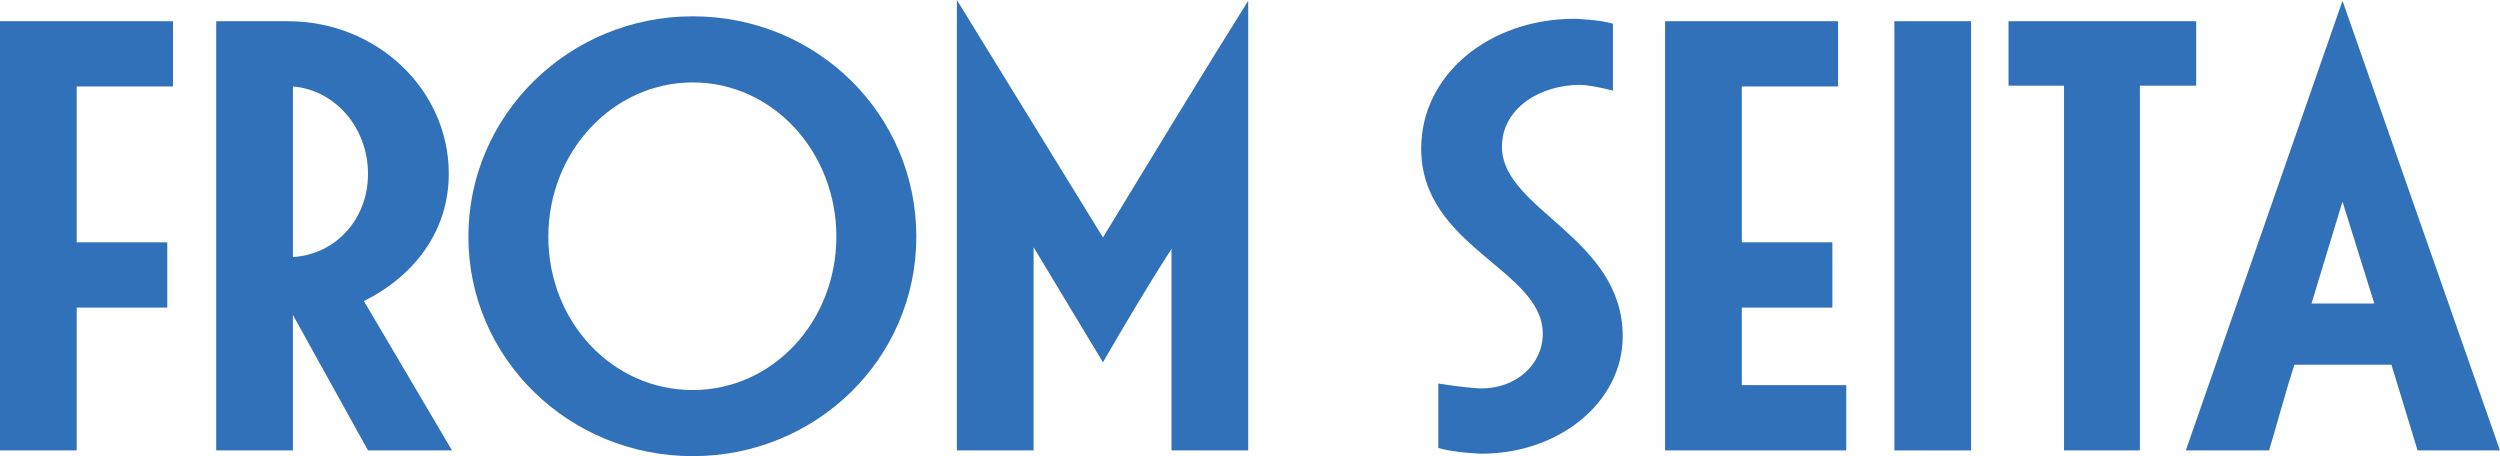
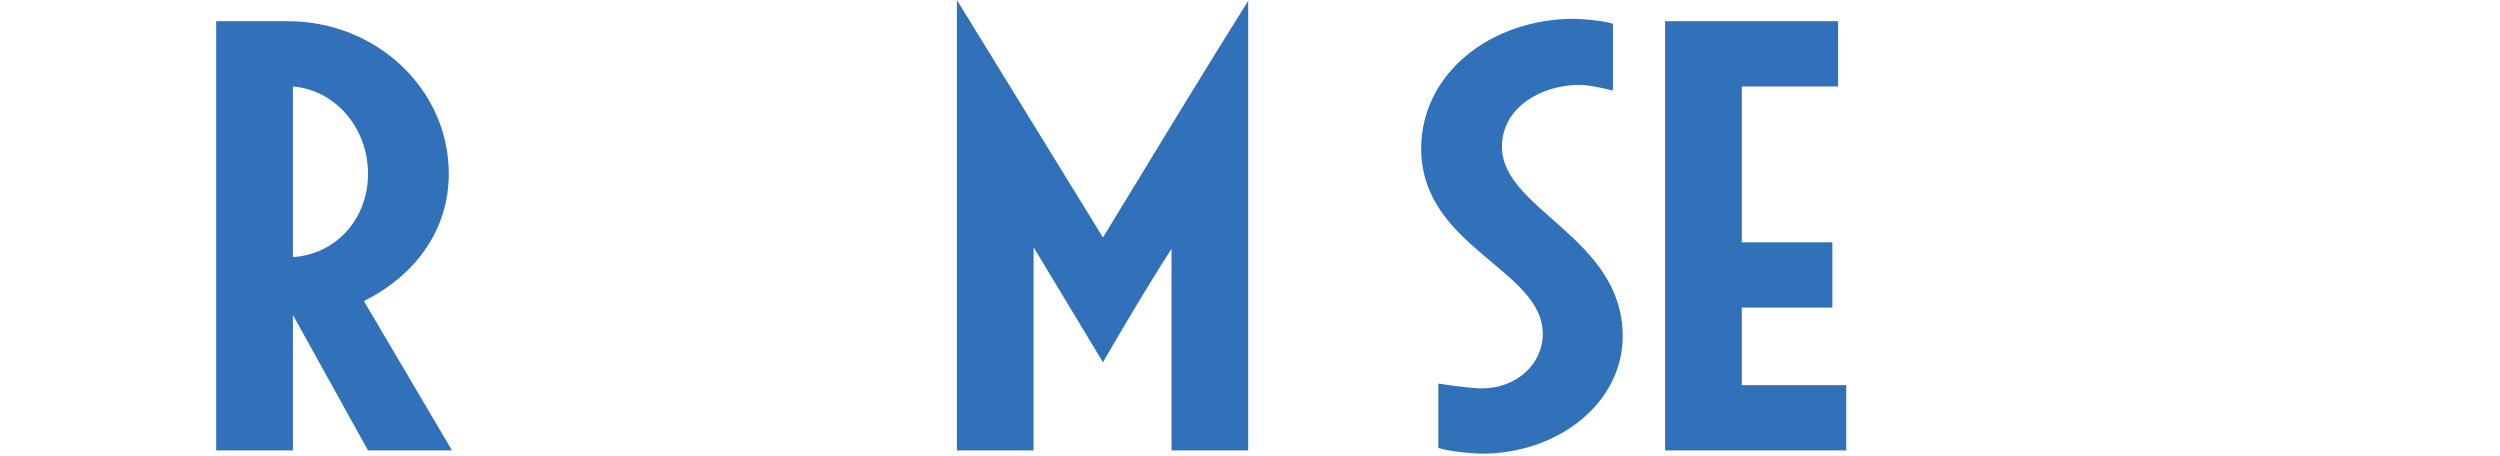
<svg xmlns="http://www.w3.org/2000/svg" id="_レイヤー_2" viewBox="0 0 1071.26 195.46">
  <defs>
    <style>.cls-1{fill:#3071b9;stroke-width:0px;}</style>
  </defs>
  <g id="_レイヤー_1-2">
-     <path class="cls-1" d="M0,193.01V9.09h74.13v27.97h-41.26v66.78h38.81v27.97h-38.81v61.19H0Z" />
    <path class="cls-1" d="M157.69,193.01l-32.17-58.04v58.04h-32.87V9.09h30.77c37.76,0,68.88,29.02,68.88,65.38,0,24.48-14.69,43.71-36.36,54.55l37.76,63.99h-36.01ZM125.52,110.14c17.83-1.05,32.17-15.73,32.17-35.67s-14.34-36.01-32.17-37.41v73.08Z" />
-     <path class="cls-1" d="M296.85,195.46c-53.15,0-96.15-41.96-96.15-94.06S243.7,6.99,296.85,6.99s95.8,41.96,95.8,94.41-43.01,94.06-95.8,94.06ZM358.39,101.4c0-36.37-27.27-66.08-61.54-66.08s-61.89,29.72-61.89,66.08,27.27,65.73,61.89,65.73,61.54-29.72,61.54-65.73Z" />
    <path class="cls-1" d="M501.99,193.01v-86.36c-10.14,15.73-21.33,34.62-29.37,48.6l-29.72-49.3v87.06h-32.87V0l62.59,101.75c18.53-30.42,44.41-73.08,62.24-101.4v192.66h-32.87Z" />
    <path class="cls-1" d="M616.33,164.34c13.29,2.1,18.53,2.1,18.53,2.1,14.69,0,26.22-10.14,26.22-23.43,0-27.62-52.1-37.06-52.1-79.37,0-31.82,29.37-55.59,65.73-55.59,0,0,10.84.35,16.44,2.1v28.67c-6.99-1.75-11.54-2.45-14.34-2.45-16.08,0-33.22,9.44-33.22,26.57,0,26.92,51.75,38.81,51.75,81.12,0,28.32-27.27,50.35-60.49,50.35,0,0-11.54-.35-18.53-2.45v-27.62Z" />
    <path class="cls-1" d="M713.5,193.01V9.09h74.13v27.97h-41.26v66.78h38.81v27.97h-38.81v33.22h44.76v27.97h-77.62Z" />
-     <path class="cls-1" d="M811.74,193.01V9.09h32.87v183.92h-32.87Z" />
-     <path class="cls-1" d="M884.44,193.01V36.71h-23.78V9.09h80.42v27.62h-24.13v156.3h-32.52Z" />
-     <path class="cls-1" d="M1035.94,193.01l-11.19-36.71h-41.61c-3.85,11.89-7.34,25.18-10.84,36.71h-35.67L1003.77.35l67.48,192.66h-35.31ZM1003.77,86.36l-13.29,43.71h26.92l-13.64-43.71Z" />
  </g>
</svg>